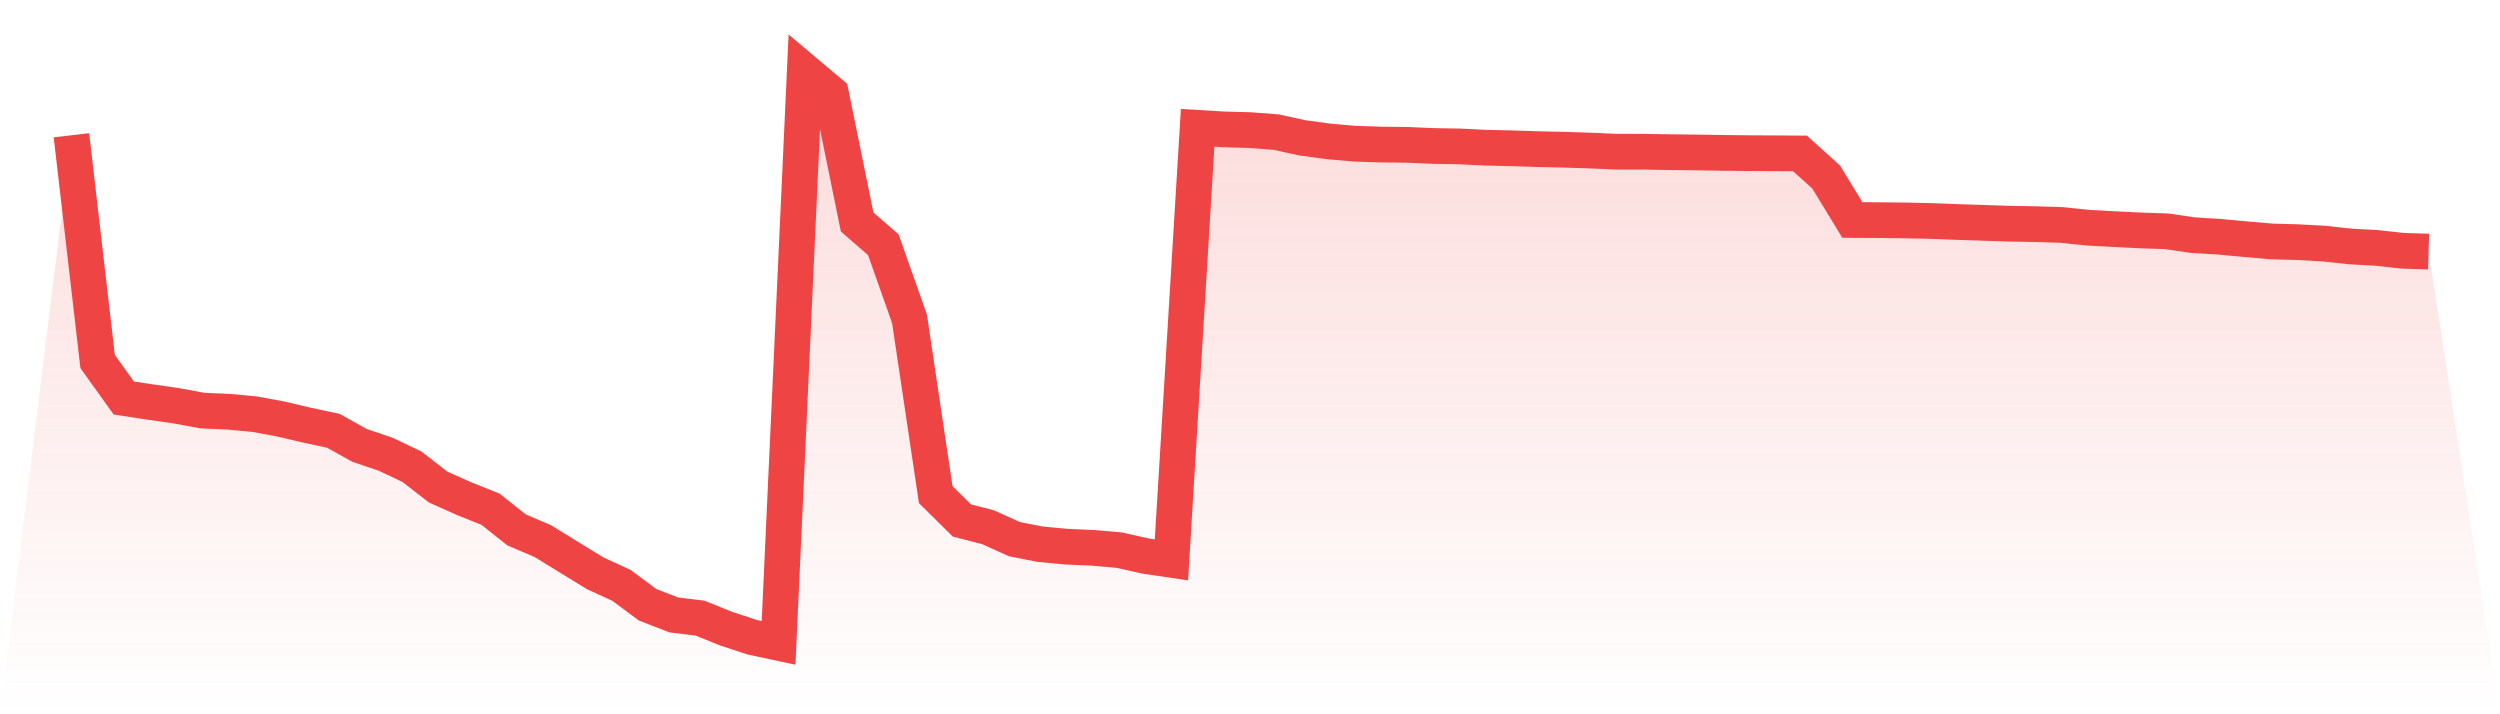
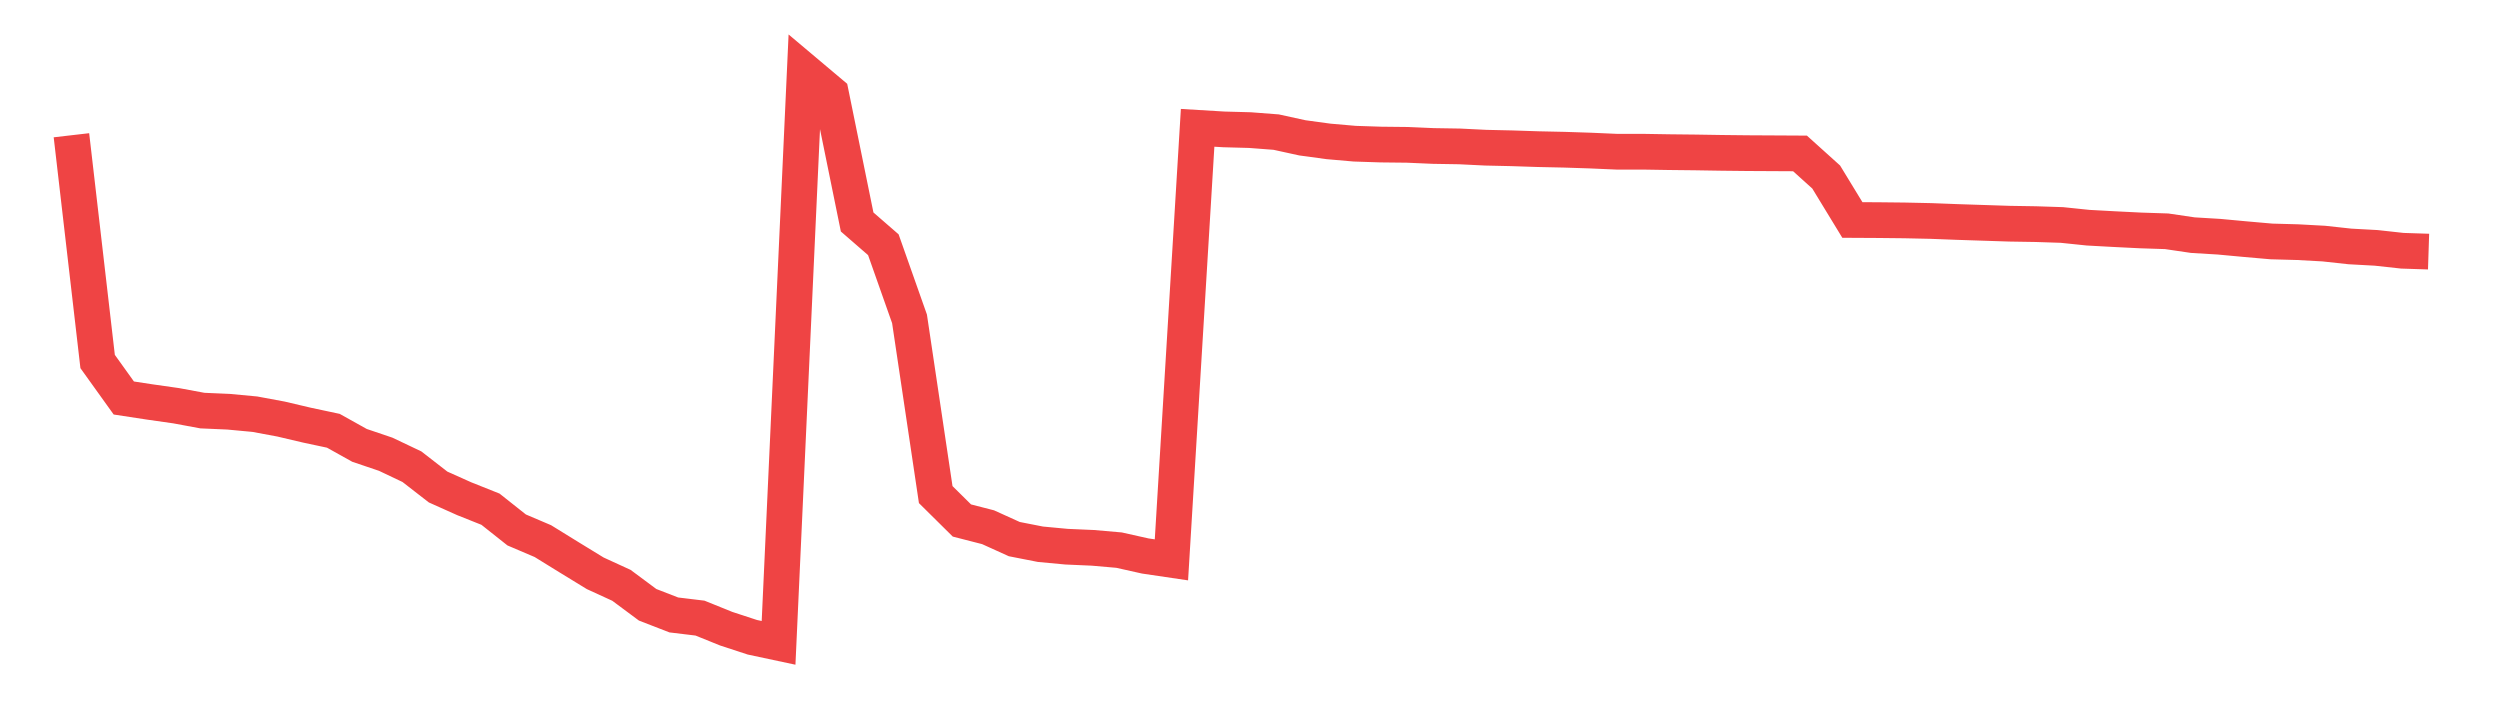
<svg xmlns="http://www.w3.org/2000/svg" viewBox="0 0 140 40">
  <defs>
    <linearGradient id="gradient" x1="0" x2="0" y1="0" y2="1">
      <stop offset="0%" stop-color="#ef4444" stop-opacity="0.2" />
      <stop offset="100%" stop-color="#ef4444" stop-opacity="0" />
    </linearGradient>
  </defs>
-   <path d="M4,7.574 L4,7.574 L5.467,20.244 L6.933,22.288 L8.4,22.512 L9.867,22.721 L11.333,22.993 L12.8,23.057 L14.267,23.194 L15.733,23.466 L17.2,23.811 L18.667,24.123 L20.133,24.941 L21.6,25.438 L23.067,26.135 L24.533,27.273 L26,27.93 L27.467,28.515 L28.933,29.677 L30.4,30.302 L31.867,31.208 L33.333,32.105 L34.8,32.778 L36.267,33.868 L37.733,34.437 L39.2,34.614 L40.667,35.207 L42.133,35.687 L43.6,36 L45.067,4 L46.533,5.234 L48,12.431 L49.467,13.705 L50.933,17.856 L52.4,27.697 L53.867,29.148 L55.333,29.525 L56.8,30.19 L58.267,30.478 L59.733,30.615 L61.2,30.679 L62.667,30.807 L64.133,31.135 L65.6,31.352 L67.067,7.158 L68.533,7.246 L70,7.286 L71.467,7.398 L72.933,7.719 L74.4,7.919 L75.867,8.047 L77.333,8.095 L78.8,8.111 L80.267,8.175 L81.733,8.199 L83.2,8.271 L84.667,8.304 L86.133,8.352 L87.6,8.384 L89.067,8.432 L90.533,8.496 L92,8.496 L93.467,8.52 L94.933,8.536 L96.4,8.56 L97.867,8.576 L99.333,8.584 L100.8,8.592 L102.267,9.914 L103.733,12.319 L105.2,12.327 L106.667,12.343 L108.133,12.375 L109.6,12.431 L111.067,12.479 L112.533,12.527 L114,12.551 L115.467,12.599 L116.933,12.751 L118.4,12.831 L119.867,12.904 L121.333,12.952 L122.8,13.168 L124.267,13.256 L125.733,13.392 L127.2,13.521 L128.667,13.561 L130.133,13.641 L131.6,13.801 L133.067,13.881 L134.533,14.042 L136,14.09 L140,40 L0,40 z" fill="url(#gradient)" />
  <path d="M4,7.574 L4,7.574 L5.467,20.244 L6.933,22.288 L8.4,22.512 L9.867,22.721 L11.333,22.993 L12.8,23.057 L14.267,23.194 L15.733,23.466 L17.2,23.811 L18.667,24.123 L20.133,24.941 L21.6,25.438 L23.067,26.135 L24.533,27.273 L26,27.93 L27.467,28.515 L28.933,29.677 L30.4,30.302 L31.867,31.208 L33.333,32.105 L34.8,32.778 L36.267,33.868 L37.733,34.437 L39.2,34.614 L40.667,35.207 L42.133,35.687 L43.6,36 L45.067,4 L46.533,5.234 L48,12.431 L49.467,13.705 L50.933,17.856 L52.4,27.697 L53.867,29.148 L55.333,29.525 L56.8,30.19 L58.267,30.478 L59.733,30.615 L61.2,30.679 L62.667,30.807 L64.133,31.135 L65.6,31.352 L67.067,7.158 L68.533,7.246 L70,7.286 L71.467,7.398 L72.933,7.719 L74.4,7.919 L75.867,8.047 L77.333,8.095 L78.8,8.111 L80.267,8.175 L81.733,8.199 L83.2,8.271 L84.667,8.304 L86.133,8.352 L87.6,8.384 L89.067,8.432 L90.533,8.496 L92,8.496 L93.467,8.52 L94.933,8.536 L96.4,8.56 L97.867,8.576 L99.333,8.584 L100.8,8.592 L102.267,9.914 L103.733,12.319 L105.2,12.327 L106.667,12.343 L108.133,12.375 L109.6,12.431 L111.067,12.479 L112.533,12.527 L114,12.551 L115.467,12.599 L116.933,12.751 L118.4,12.831 L119.867,12.904 L121.333,12.952 L122.8,13.168 L124.267,13.256 L125.733,13.392 L127.2,13.521 L128.667,13.561 L130.133,13.641 L131.6,13.801 L133.067,13.881 L134.533,14.042 L136,14.09" fill="none" stroke="#ef4444" stroke-width="2" />
</svg>